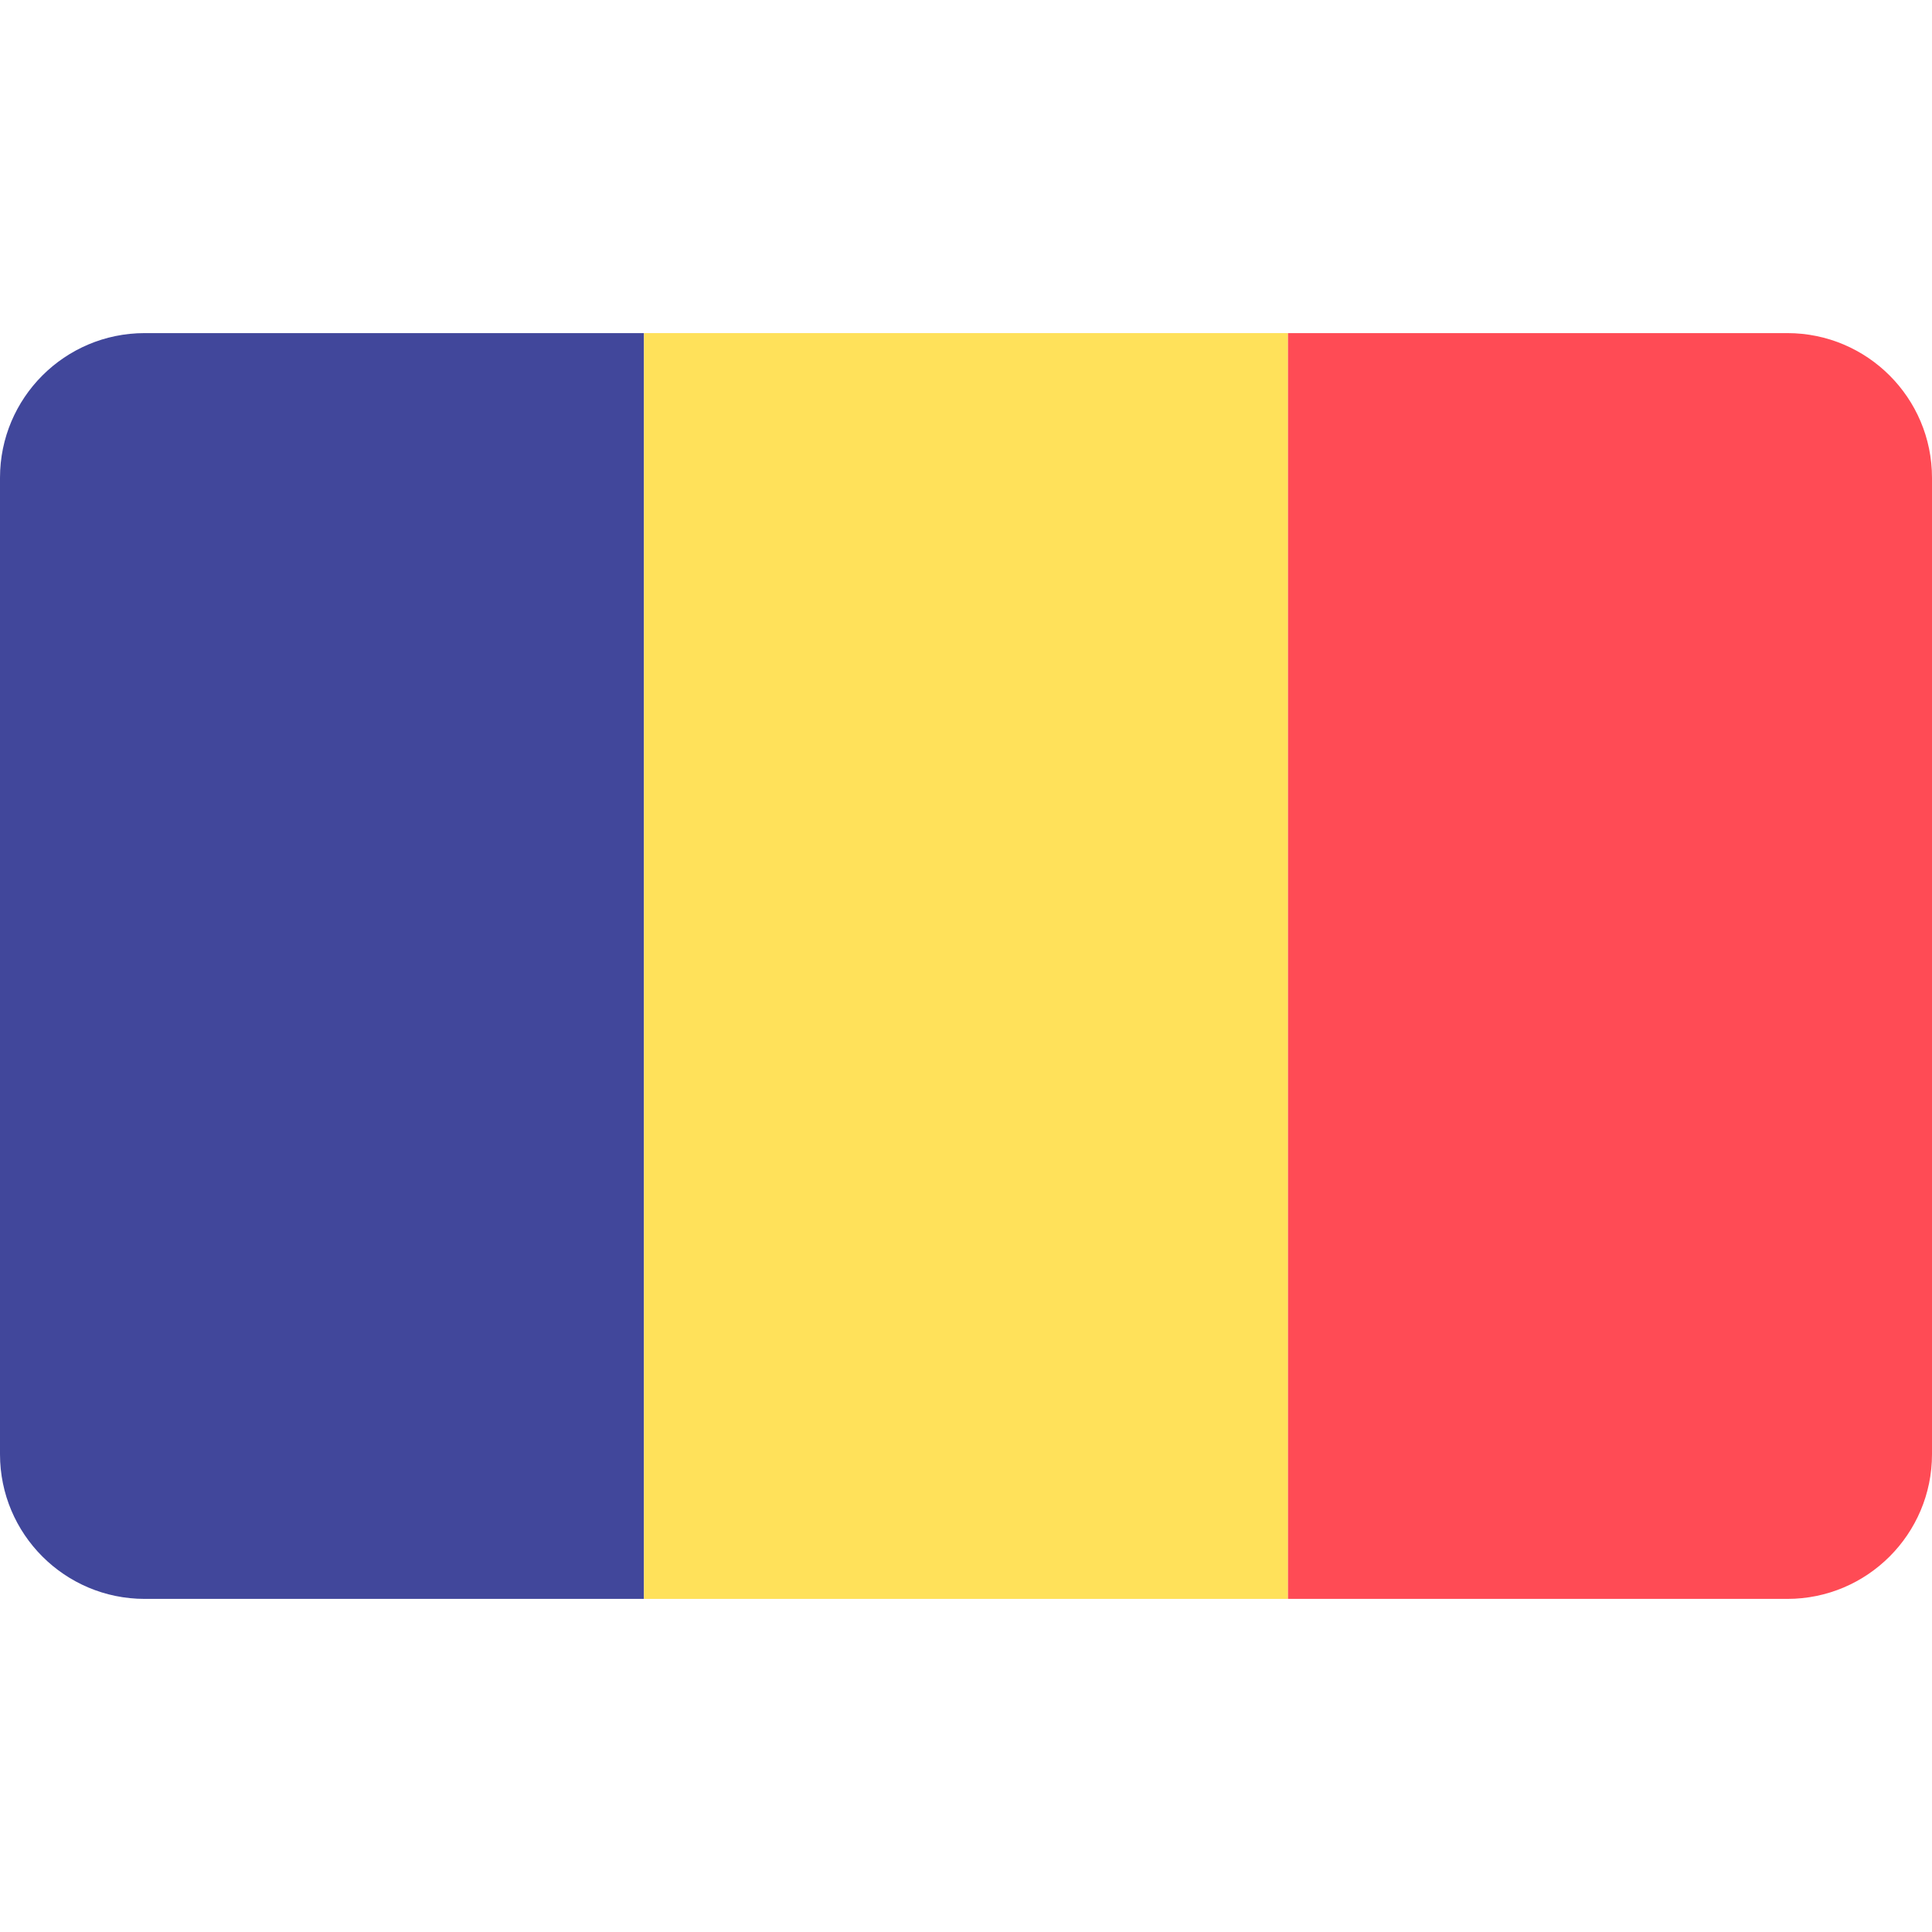
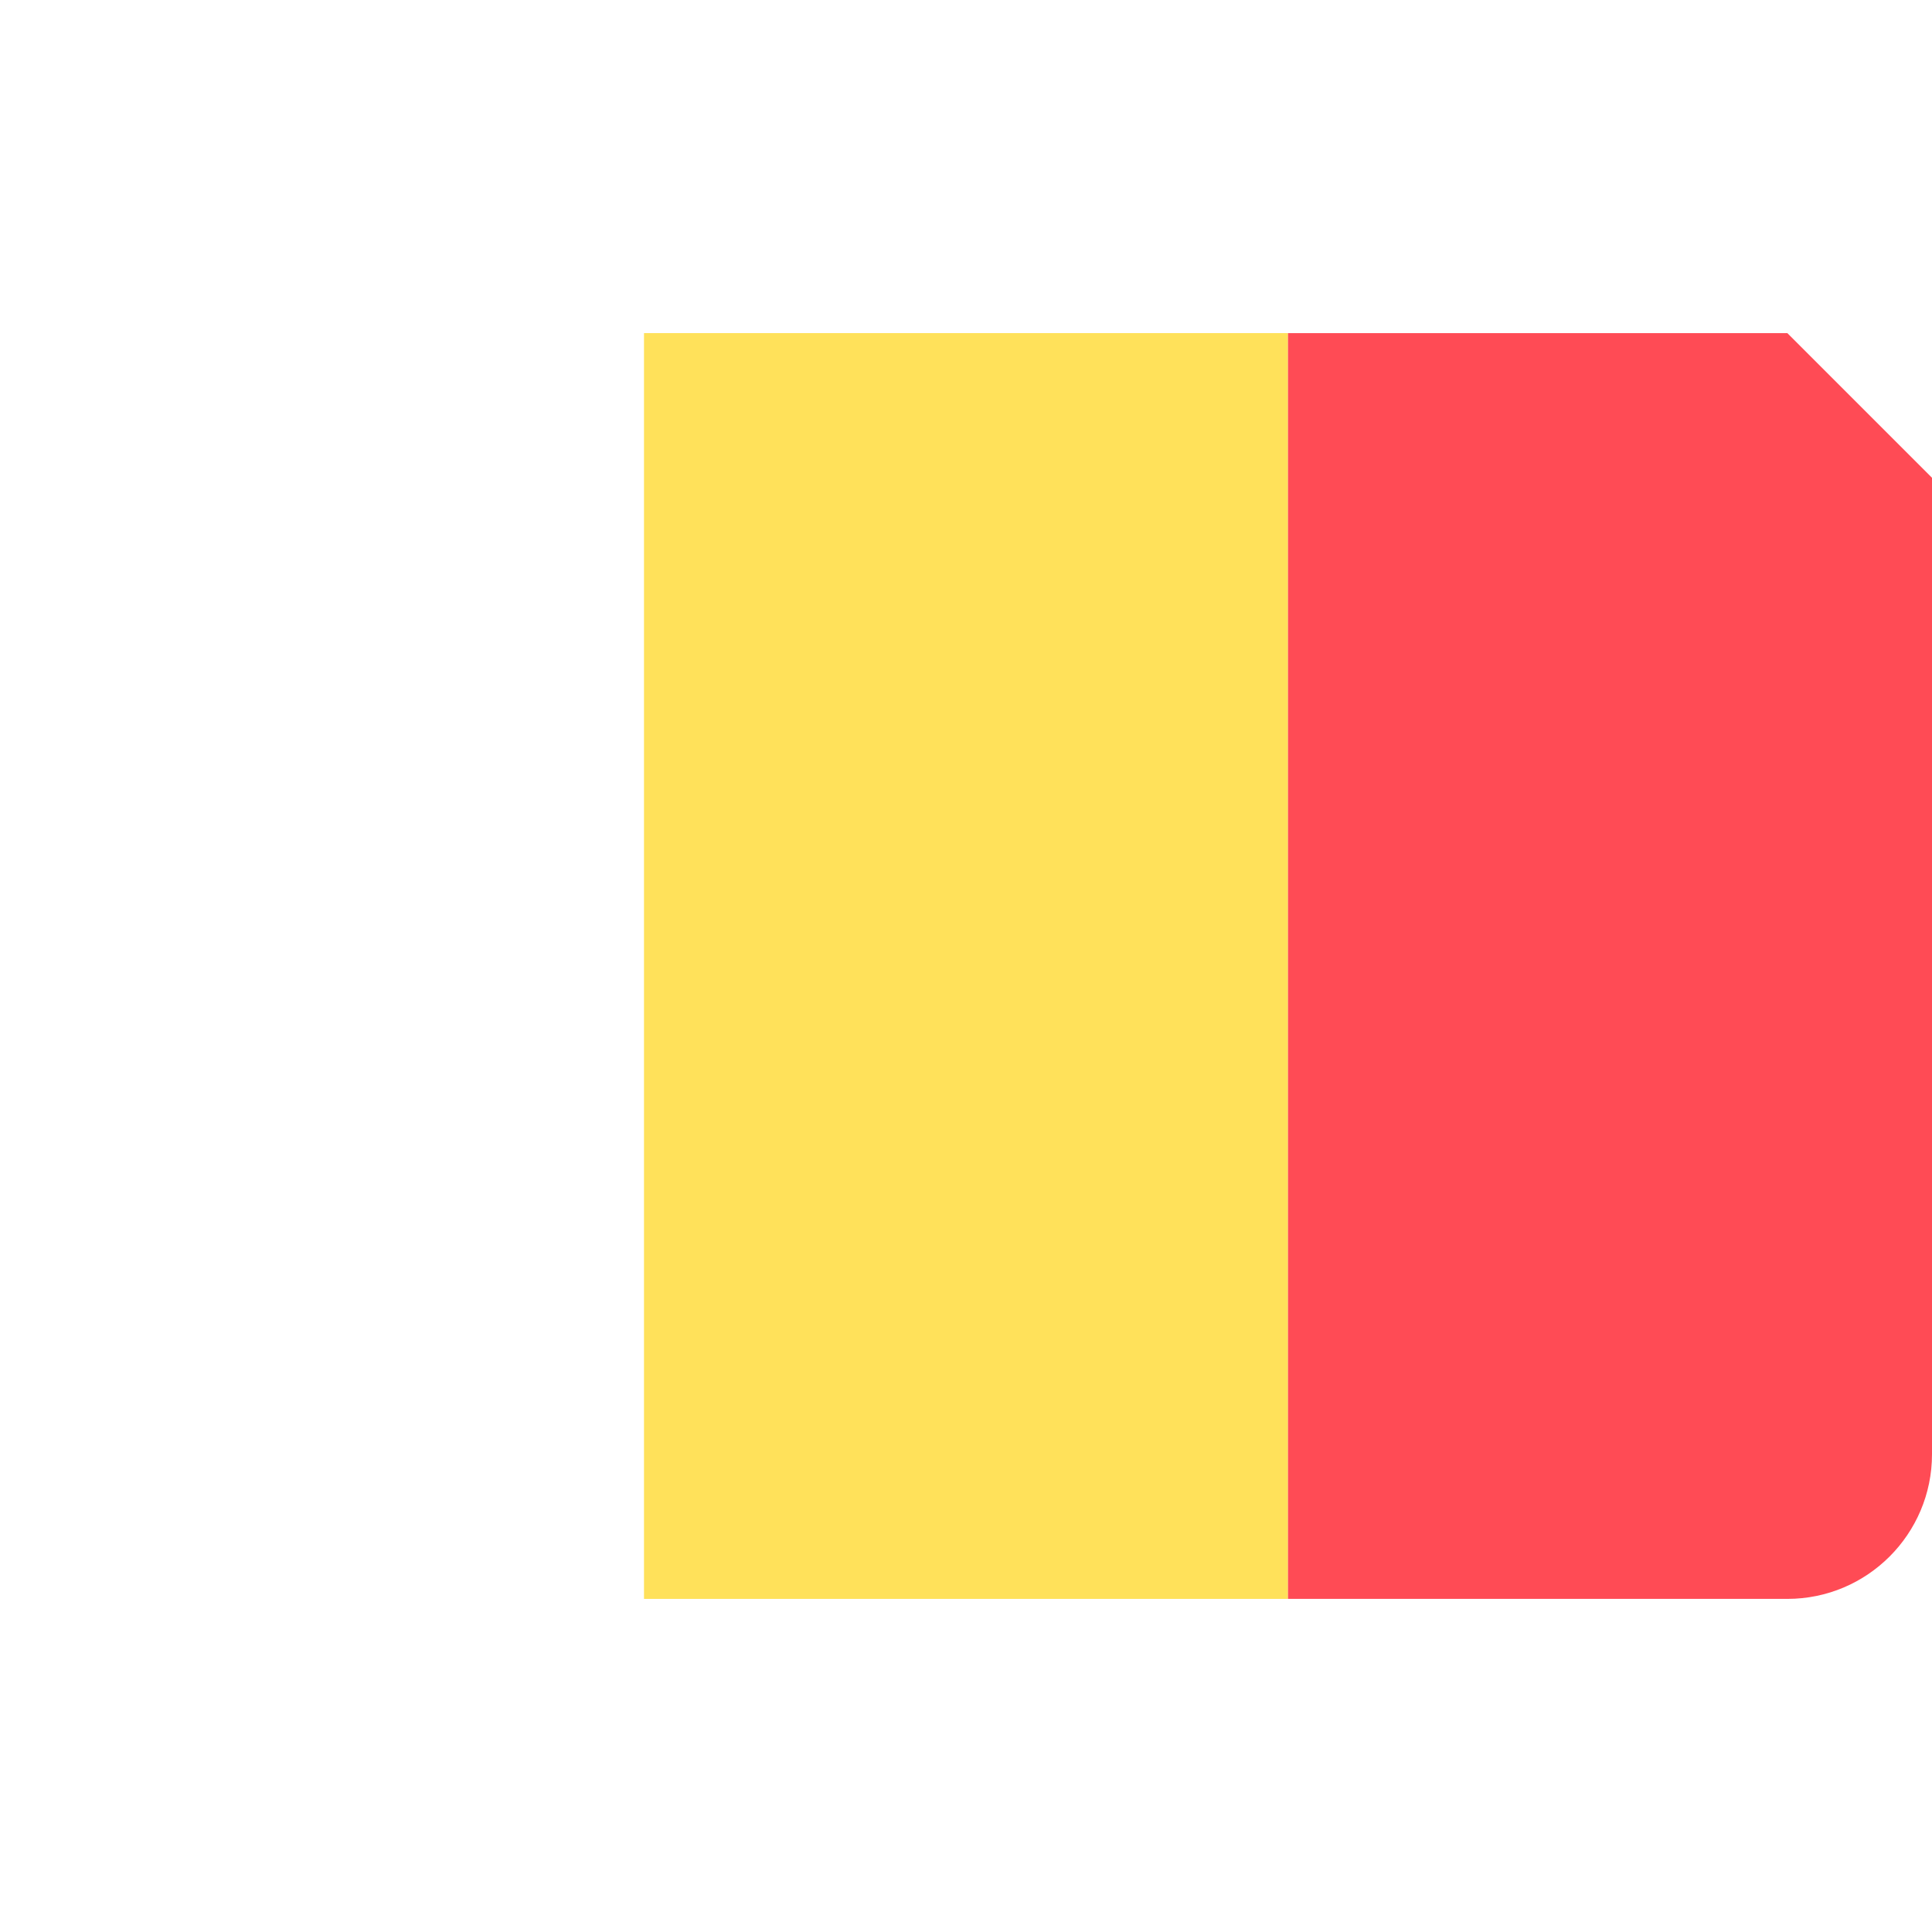
<svg xmlns="http://www.w3.org/2000/svg" width="24" height="24" viewBox="0 0 24 24" fill="none">
-   <path d="M1.797 4.138C0.805 4.138 0 4.943 0 5.935V18.065C0 19.057 0.805 19.862 1.797 19.862H8V4.138H1.797Z" fill="#41479B" />
  <path d="M16 4.138H8V19.862H16V4.138Z" fill="#FFE15A" />
-   <path d="M22.203 4.138H16V19.862H22.203C23.195 19.862 24 19.057 24 18.065V5.935C24 4.943 23.195 4.138 22.203 4.138Z" fill="#FF4B55" />
+   <path d="M22.203 4.138H16V19.862H22.203C23.195 19.862 24 19.057 24 18.065V5.935Z" fill="#FF4B55" />
</svg>